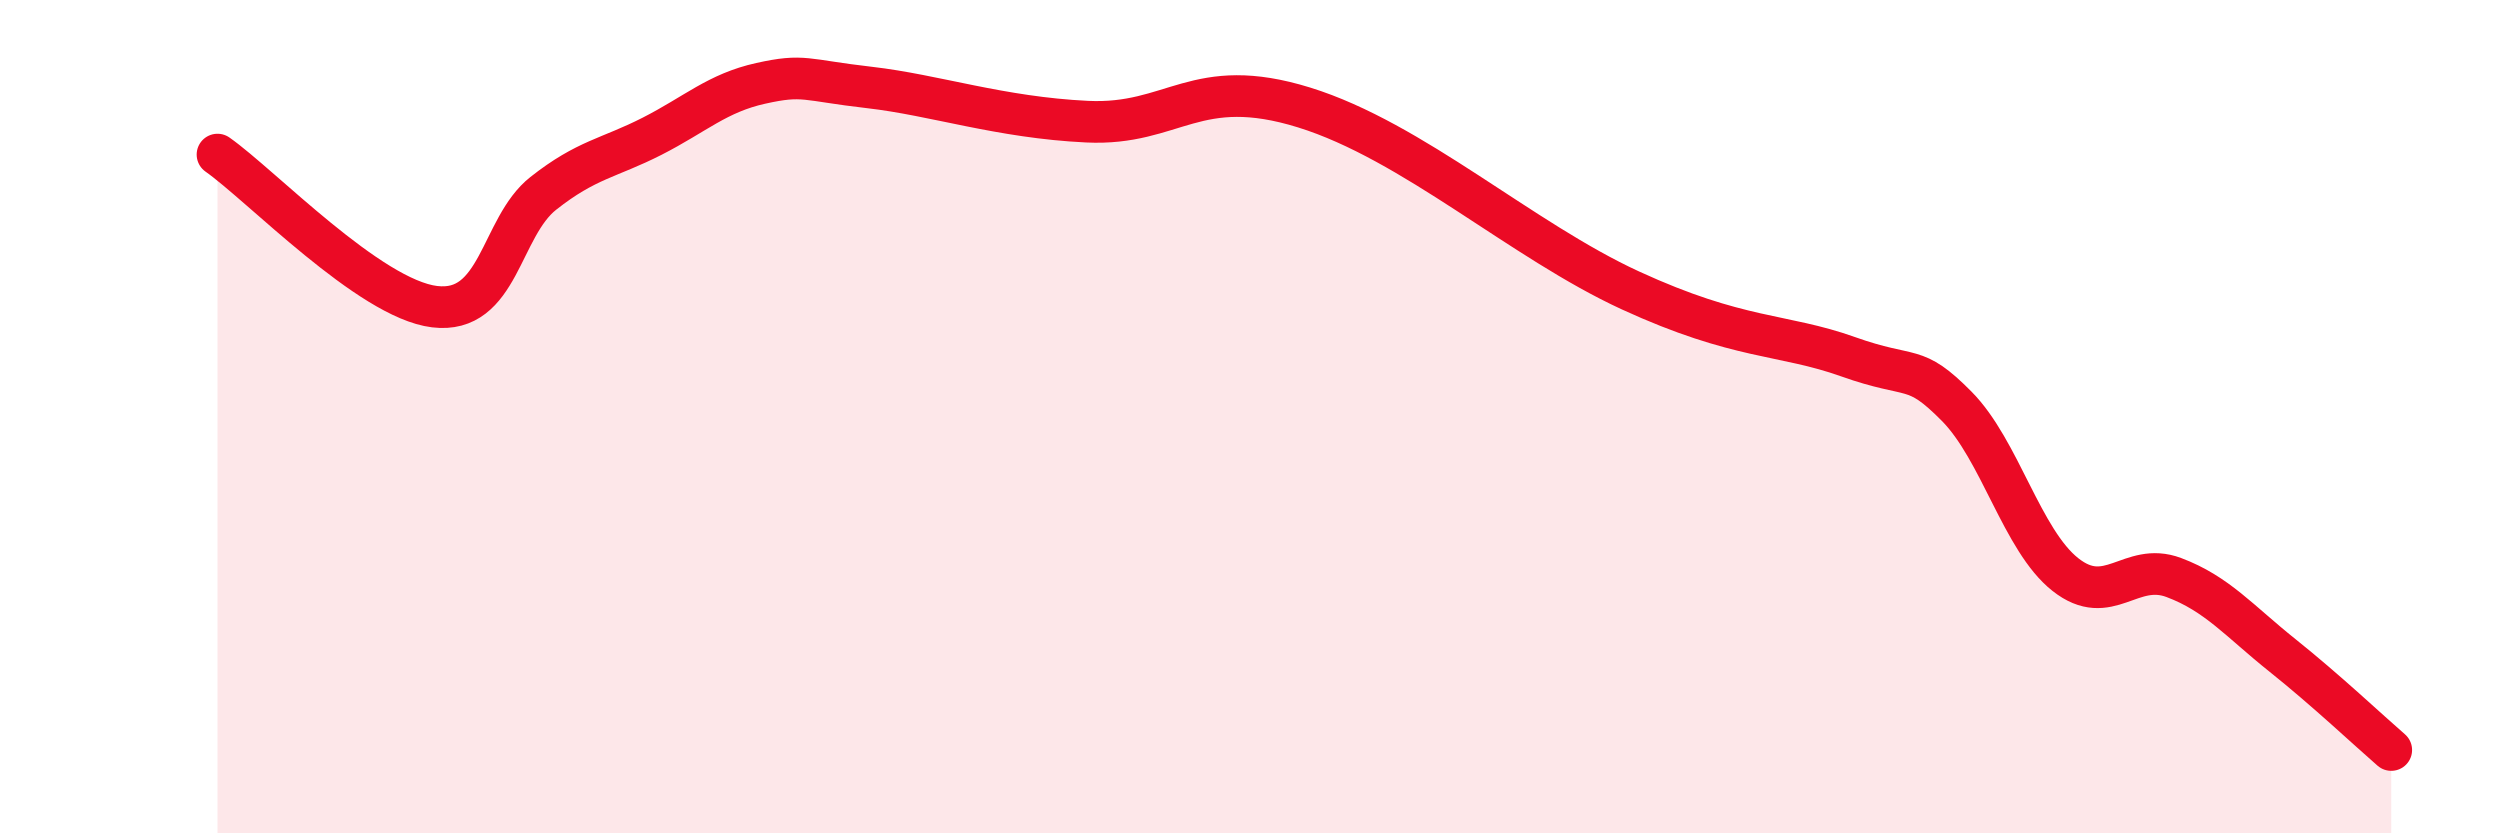
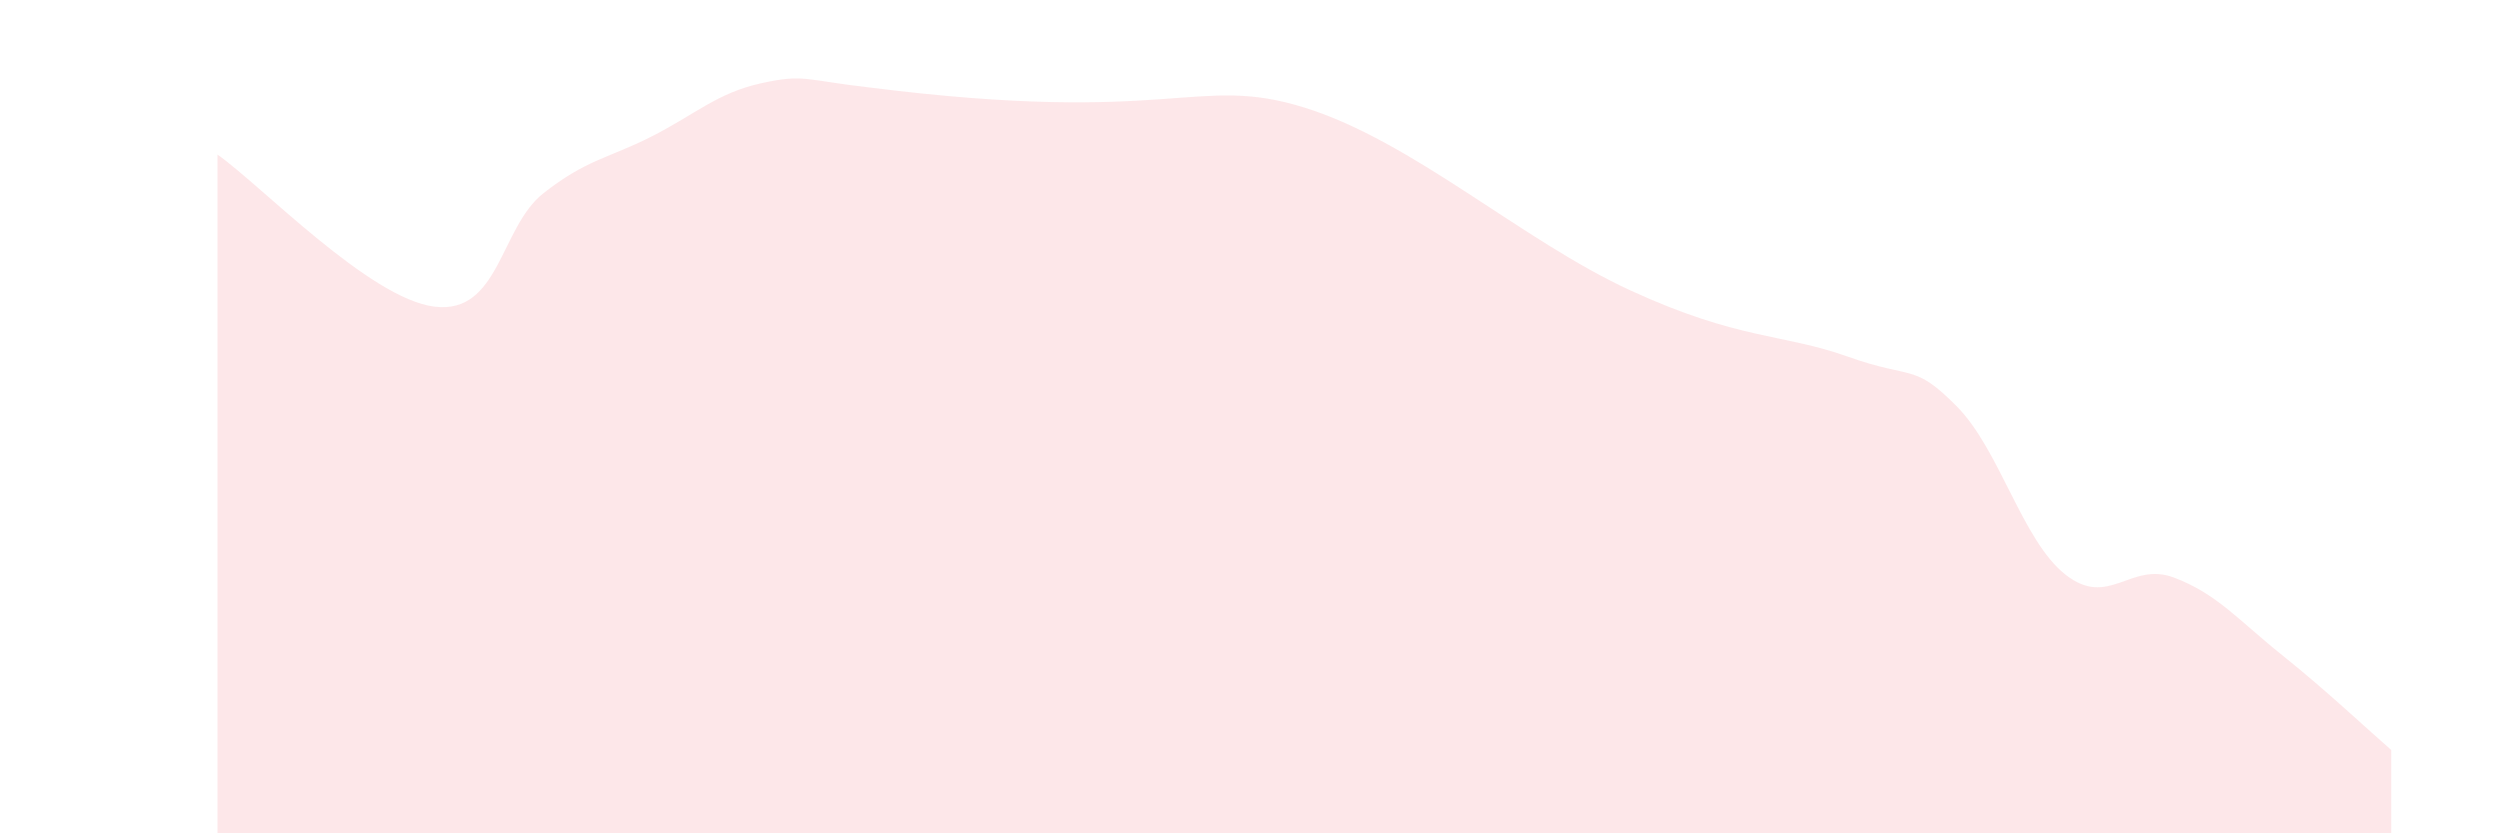
<svg xmlns="http://www.w3.org/2000/svg" width="60" height="20" viewBox="0 0 60 20">
-   <path d="M 5.22,3.71 C 6.26,4.44 8.87,7.17 10.43,7.36 C 11.99,7.55 12,5.46 13.04,4.64 C 14.08,3.82 14.61,3.8 15.65,3.27 C 16.69,2.74 17.22,2.23 18.26,2 C 19.3,1.77 19.3,1.92 20.87,2.1 C 22.44,2.28 24,2.82 26.09,2.92 C 28.18,3.02 28.69,1.77 31.3,2.58 C 33.91,3.39 36.52,5.77 39.13,6.97 C 41.74,8.17 42.78,8 44.35,8.56 C 45.92,9.12 45.92,8.7 46.96,9.75 C 48,10.8 48.53,12.97 49.57,13.79 C 50.61,14.61 51.13,13.47 52.17,13.86 C 53.21,14.25 53.74,14.9 54.78,15.73 C 55.82,16.56 56.87,17.55 57.39,18L57.39 20L5.22 20Z" fill="#EB0A25" opacity="0.1" stroke-linecap="round" stroke-linejoin="round" />
-   <path d="M 5.22,3.71 C 6.26,4.44 8.87,7.17 10.43,7.36 C 11.99,7.55 12,5.46 13.04,4.64 C 14.08,3.82 14.61,3.8 15.65,3.27 C 16.69,2.74 17.22,2.23 18.26,2 C 19.3,1.77 19.3,1.92 20.87,2.1 C 22.44,2.28 24,2.82 26.09,2.92 C 28.18,3.02 28.69,1.77 31.3,2.58 C 33.91,3.39 36.52,5.77 39.13,6.97 C 41.74,8.17 42.78,8 44.35,8.56 C 45.92,9.12 45.92,8.7 46.96,9.75 C 48,10.8 48.53,12.97 49.57,13.79 C 50.61,14.61 51.13,13.47 52.17,13.86 C 53.21,14.25 53.74,14.9 54.78,15.73 C 55.82,16.56 56.87,17.55 57.39,18" stroke="#EB0A25" stroke-width="1" fill="none" stroke-linecap="round" stroke-linejoin="round" />
+   <path d="M 5.22,3.71 C 6.26,4.44 8.87,7.17 10.43,7.36 C 11.99,7.55 12,5.46 13.04,4.64 C 14.08,3.82 14.61,3.8 15.65,3.27 C 16.69,2.74 17.22,2.23 18.26,2 C 19.3,1.77 19.3,1.92 20.87,2.1 C 28.18,3.02 28.69,1.77 31.3,2.58 C 33.91,3.39 36.52,5.77 39.13,6.97 C 41.74,8.17 42.78,8 44.35,8.56 C 45.92,9.12 45.92,8.7 46.96,9.75 C 48,10.8 48.53,12.97 49.57,13.79 C 50.61,14.61 51.13,13.47 52.17,13.86 C 53.21,14.25 53.74,14.9 54.78,15.73 C 55.82,16.56 56.87,17.55 57.39,18L57.39 20L5.22 20Z" fill="#EB0A25" opacity="0.1" stroke-linecap="round" stroke-linejoin="round" />
</svg>